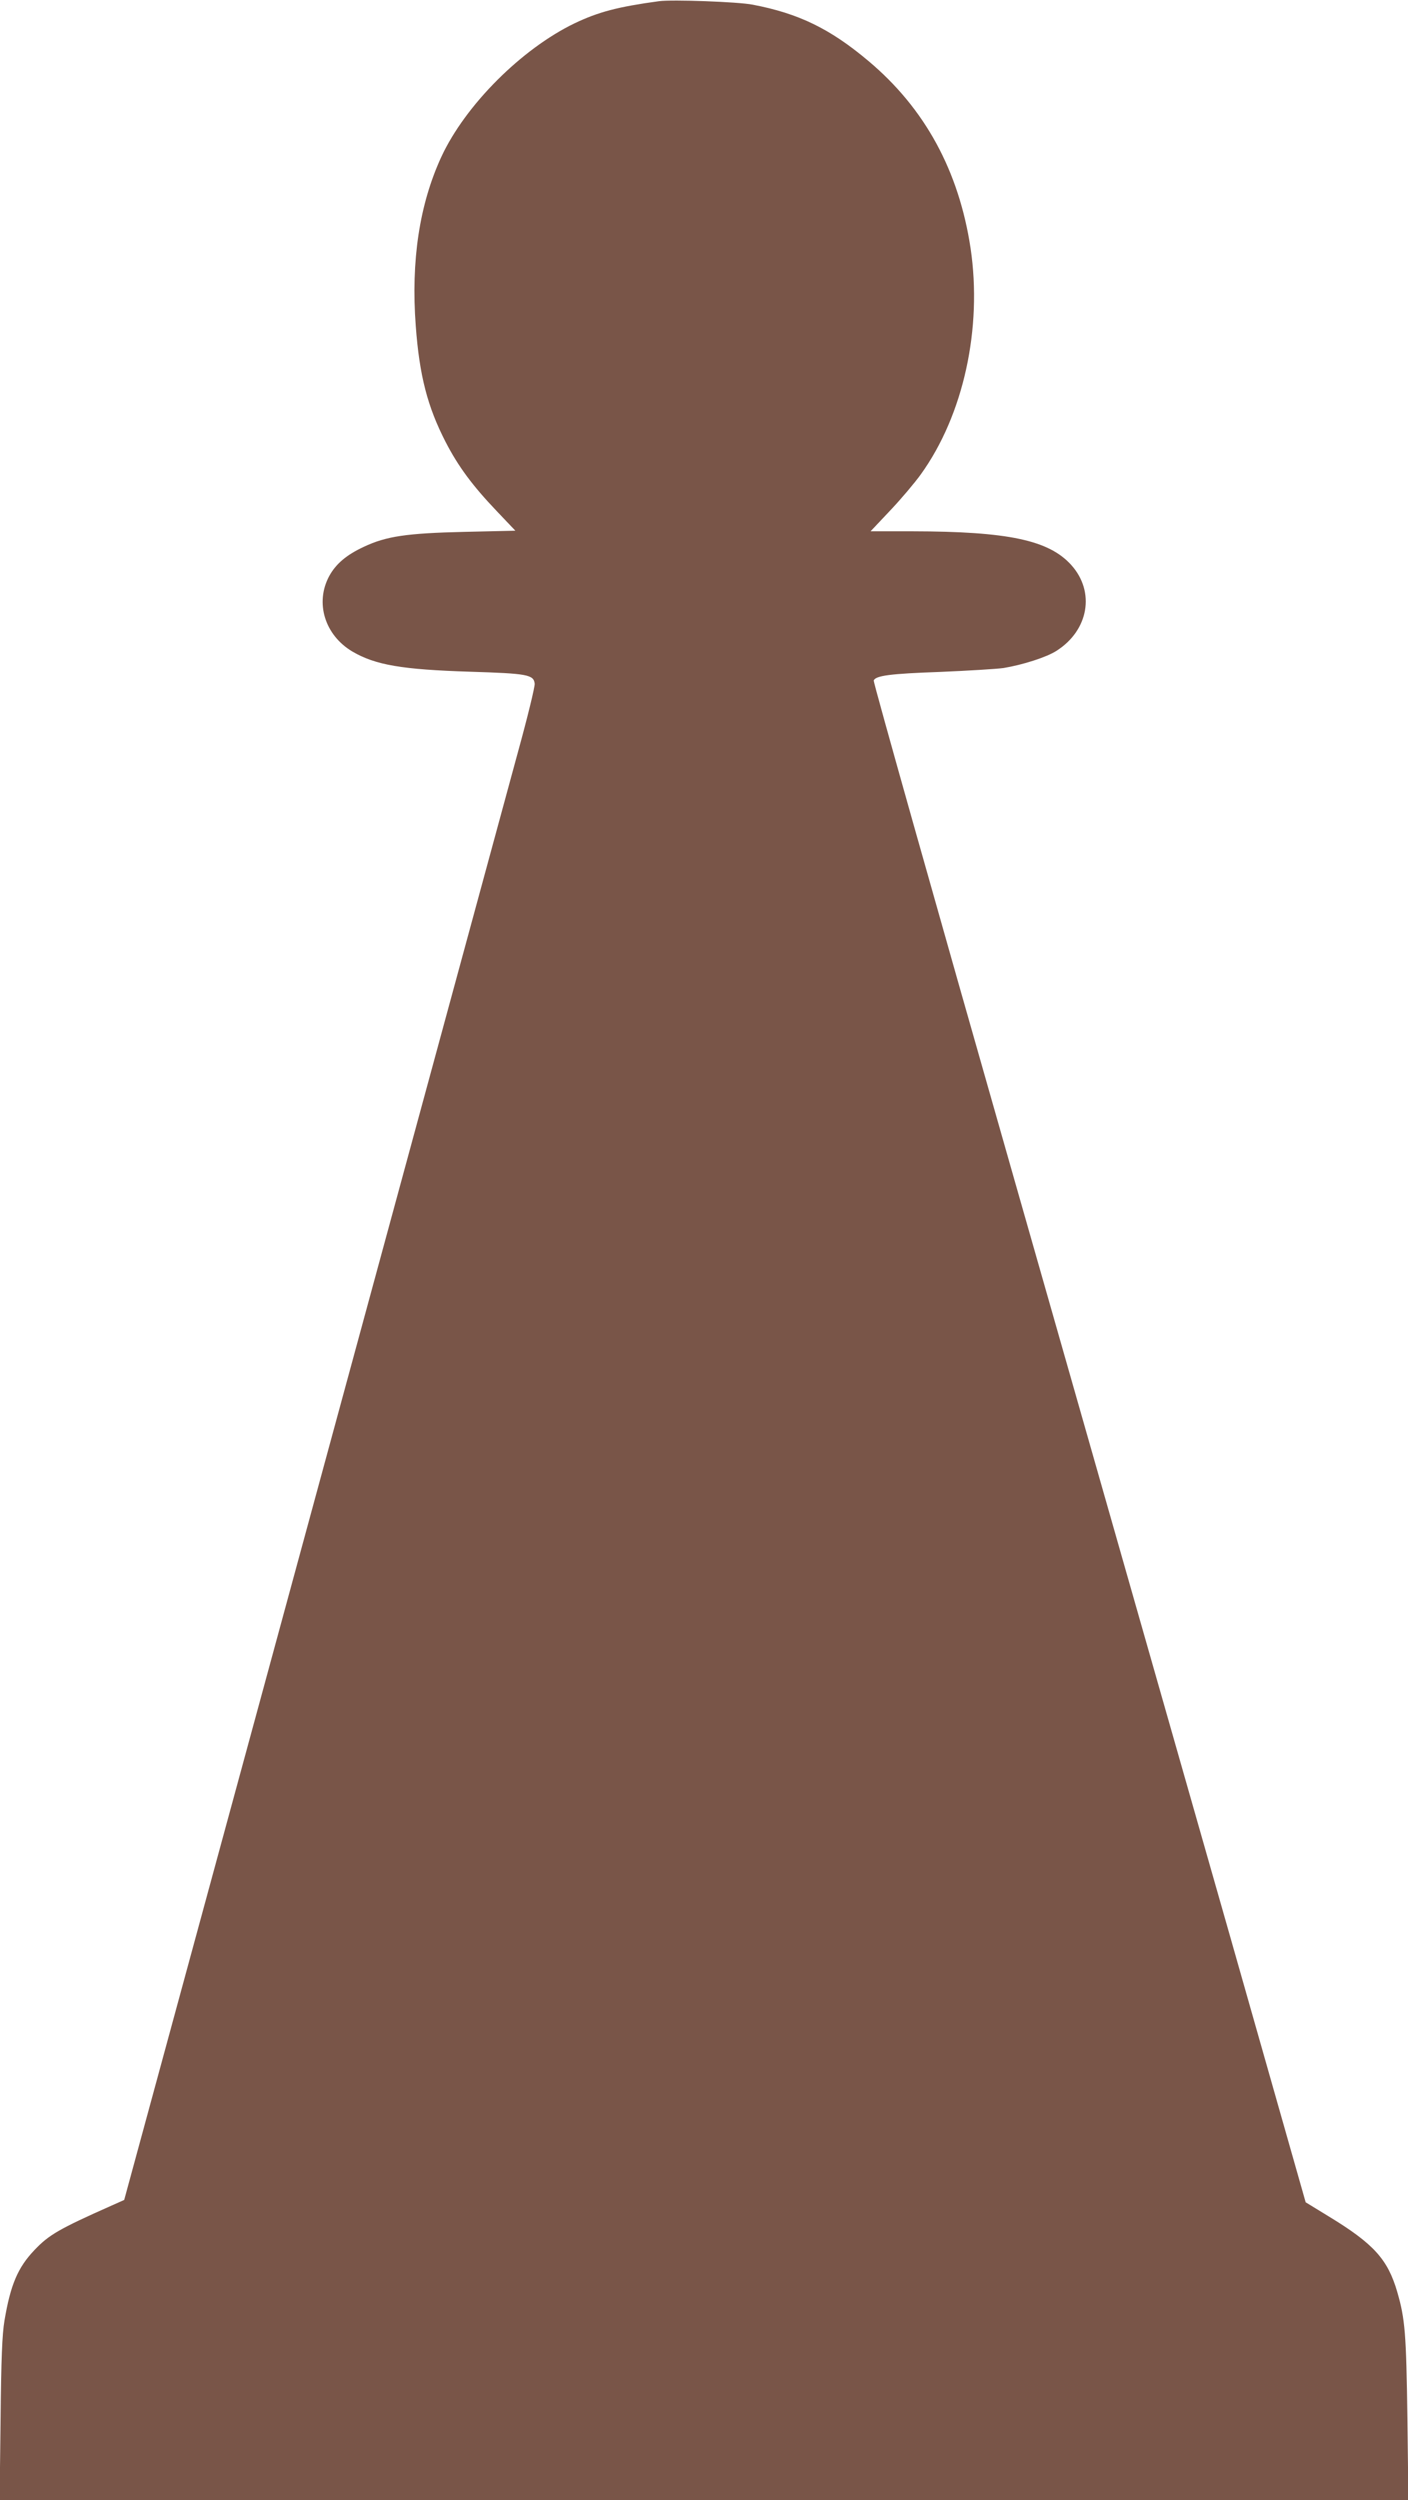
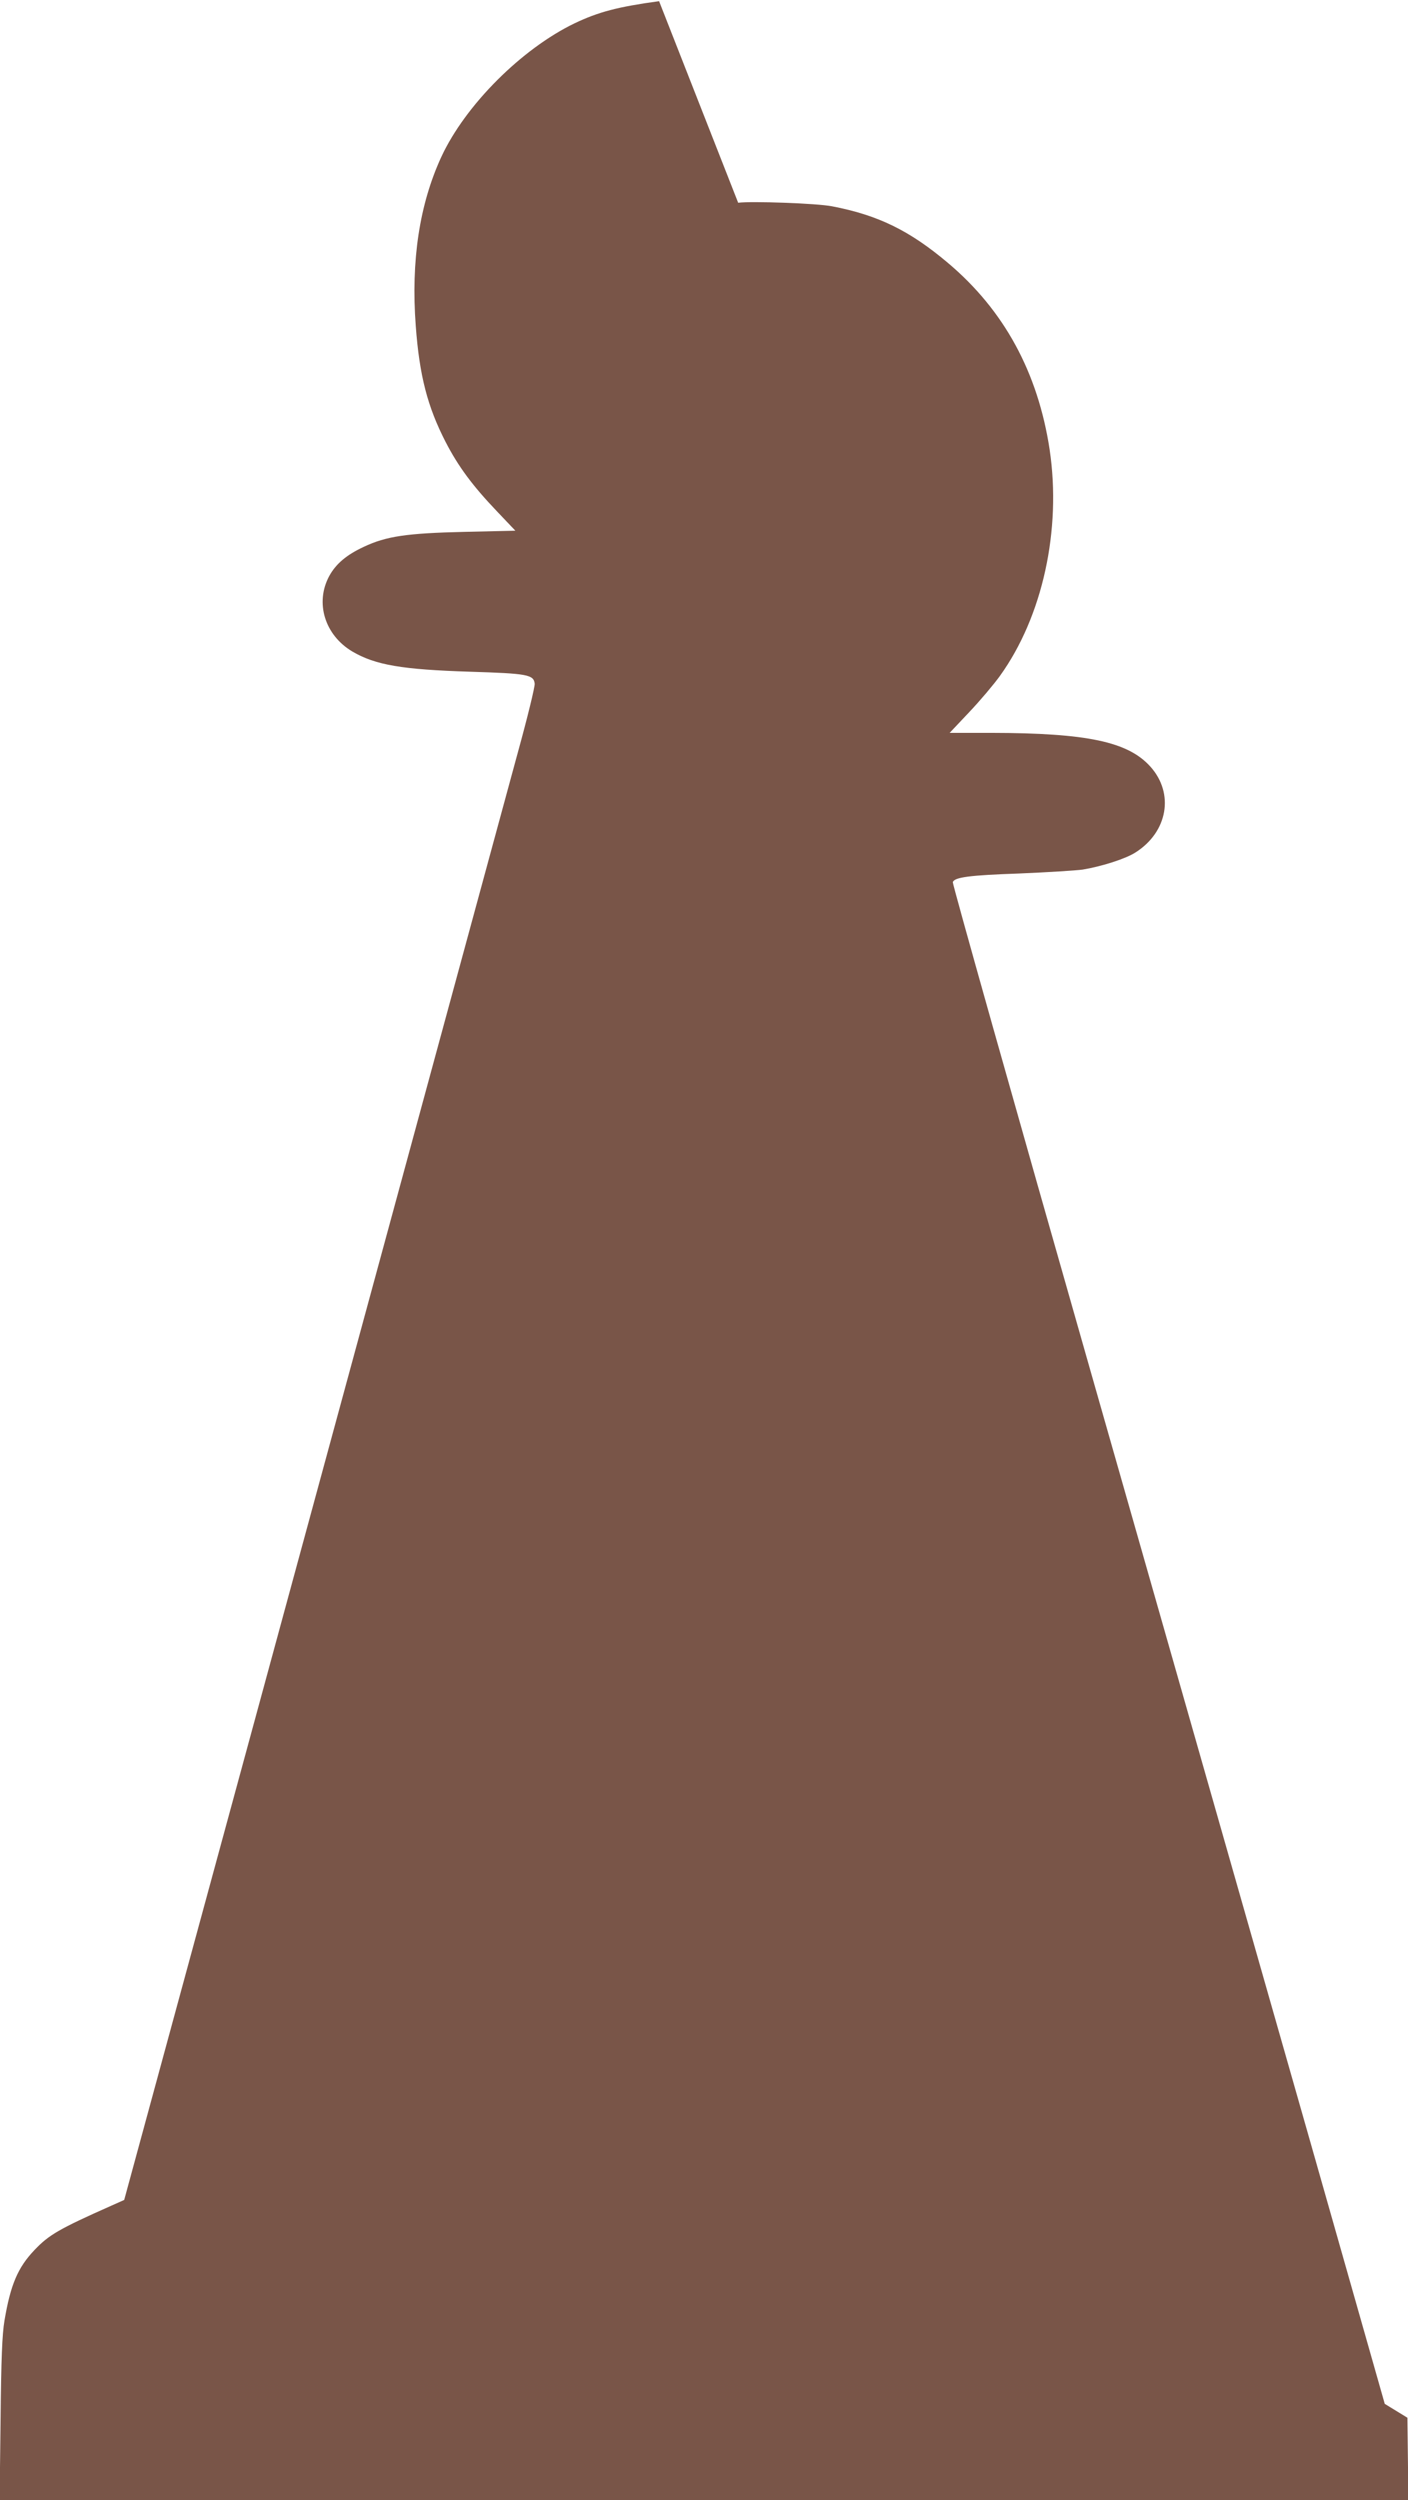
<svg xmlns="http://www.w3.org/2000/svg" version="1.0" width="721pt" height="1280pt" viewBox="0 0 721 1280" preserveAspectRatio="xMidYMid meet">
  <g transform="translate(0,1280) scale(0.1,-0.1)" fill="#795548" stroke="none">
-     <path d="M3375 12794 c-212 -29 -310 -55 -432 -113 -272 -131 -560 -419 -683 -684 -112 -243 -156 -531 -131 -866 19 -255 60 -413 153 -594 64 -124 137 -223 261 -353 l96 -101 -262 -6 c-294 -7 -399 -22 -515 -77 -88 -41 -142 -87 -176 -149 -74 -137 -23 -303 119 -387 118 -69 255 -92 602 -103 293 -9 326 -15 331 -61 2 -14 -37 -174 -87 -355 -332 -1220 -465 -1709 -741 -2725 -446 -1640 -771 -2836 -1096 -4029 l-178 -654 -65 -29 c-268 -119 -321 -150 -394 -227 -86 -90 -123 -178 -154 -361 -12 -72 -17 -197 -20 -507 l-5 -413 3607 0 3607 0 -5 422 c-6 432 -12 506 -52 644 -49 168 -121 247 -353 388 l-116 71 -388 1365 c-214 751 -713 2501 -1109 3889 -396 1388 -718 2530 -715 2537 10 25 84 35 340 44 142 6 289 15 325 20 97 16 220 55 271 88 165 105 199 302 76 439 -115 128 -324 172 -814 173 l-214 0 101 107 c55 58 125 141 156 184 219 304 316 748 255 1159 -60 395 -233 714 -522 957 -197 166 -358 244 -593 289 -76 15 -413 27 -480 18z" />
+     <path d="M3375 12794 c-212 -29 -310 -55 -432 -113 -272 -131 -560 -419 -683 -684 -112 -243 -156 -531 -131 -866 19 -255 60 -413 153 -594 64 -124 137 -223 261 -353 l96 -101 -262 -6 c-294 -7 -399 -22 -515 -77 -88 -41 -142 -87 -176 -149 -74 -137 -23 -303 119 -387 118 -69 255 -92 602 -103 293 -9 326 -15 331 -61 2 -14 -37 -174 -87 -355 -332 -1220 -465 -1709 -741 -2725 -446 -1640 -771 -2836 -1096 -4029 l-178 -654 -65 -29 c-268 -119 -321 -150 -394 -227 -86 -90 -123 -178 -154 -361 -12 -72 -17 -197 -20 -507 l-5 -413 3607 0 3607 0 -5 422 l-116 71 -388 1365 c-214 751 -713 2501 -1109 3889 -396 1388 -718 2530 -715 2537 10 25 84 35 340 44 142 6 289 15 325 20 97 16 220 55 271 88 165 105 199 302 76 439 -115 128 -324 172 -814 173 l-214 0 101 107 c55 58 125 141 156 184 219 304 316 748 255 1159 -60 395 -233 714 -522 957 -197 166 -358 244 -593 289 -76 15 -413 27 -480 18z" />
  </g>
</svg>